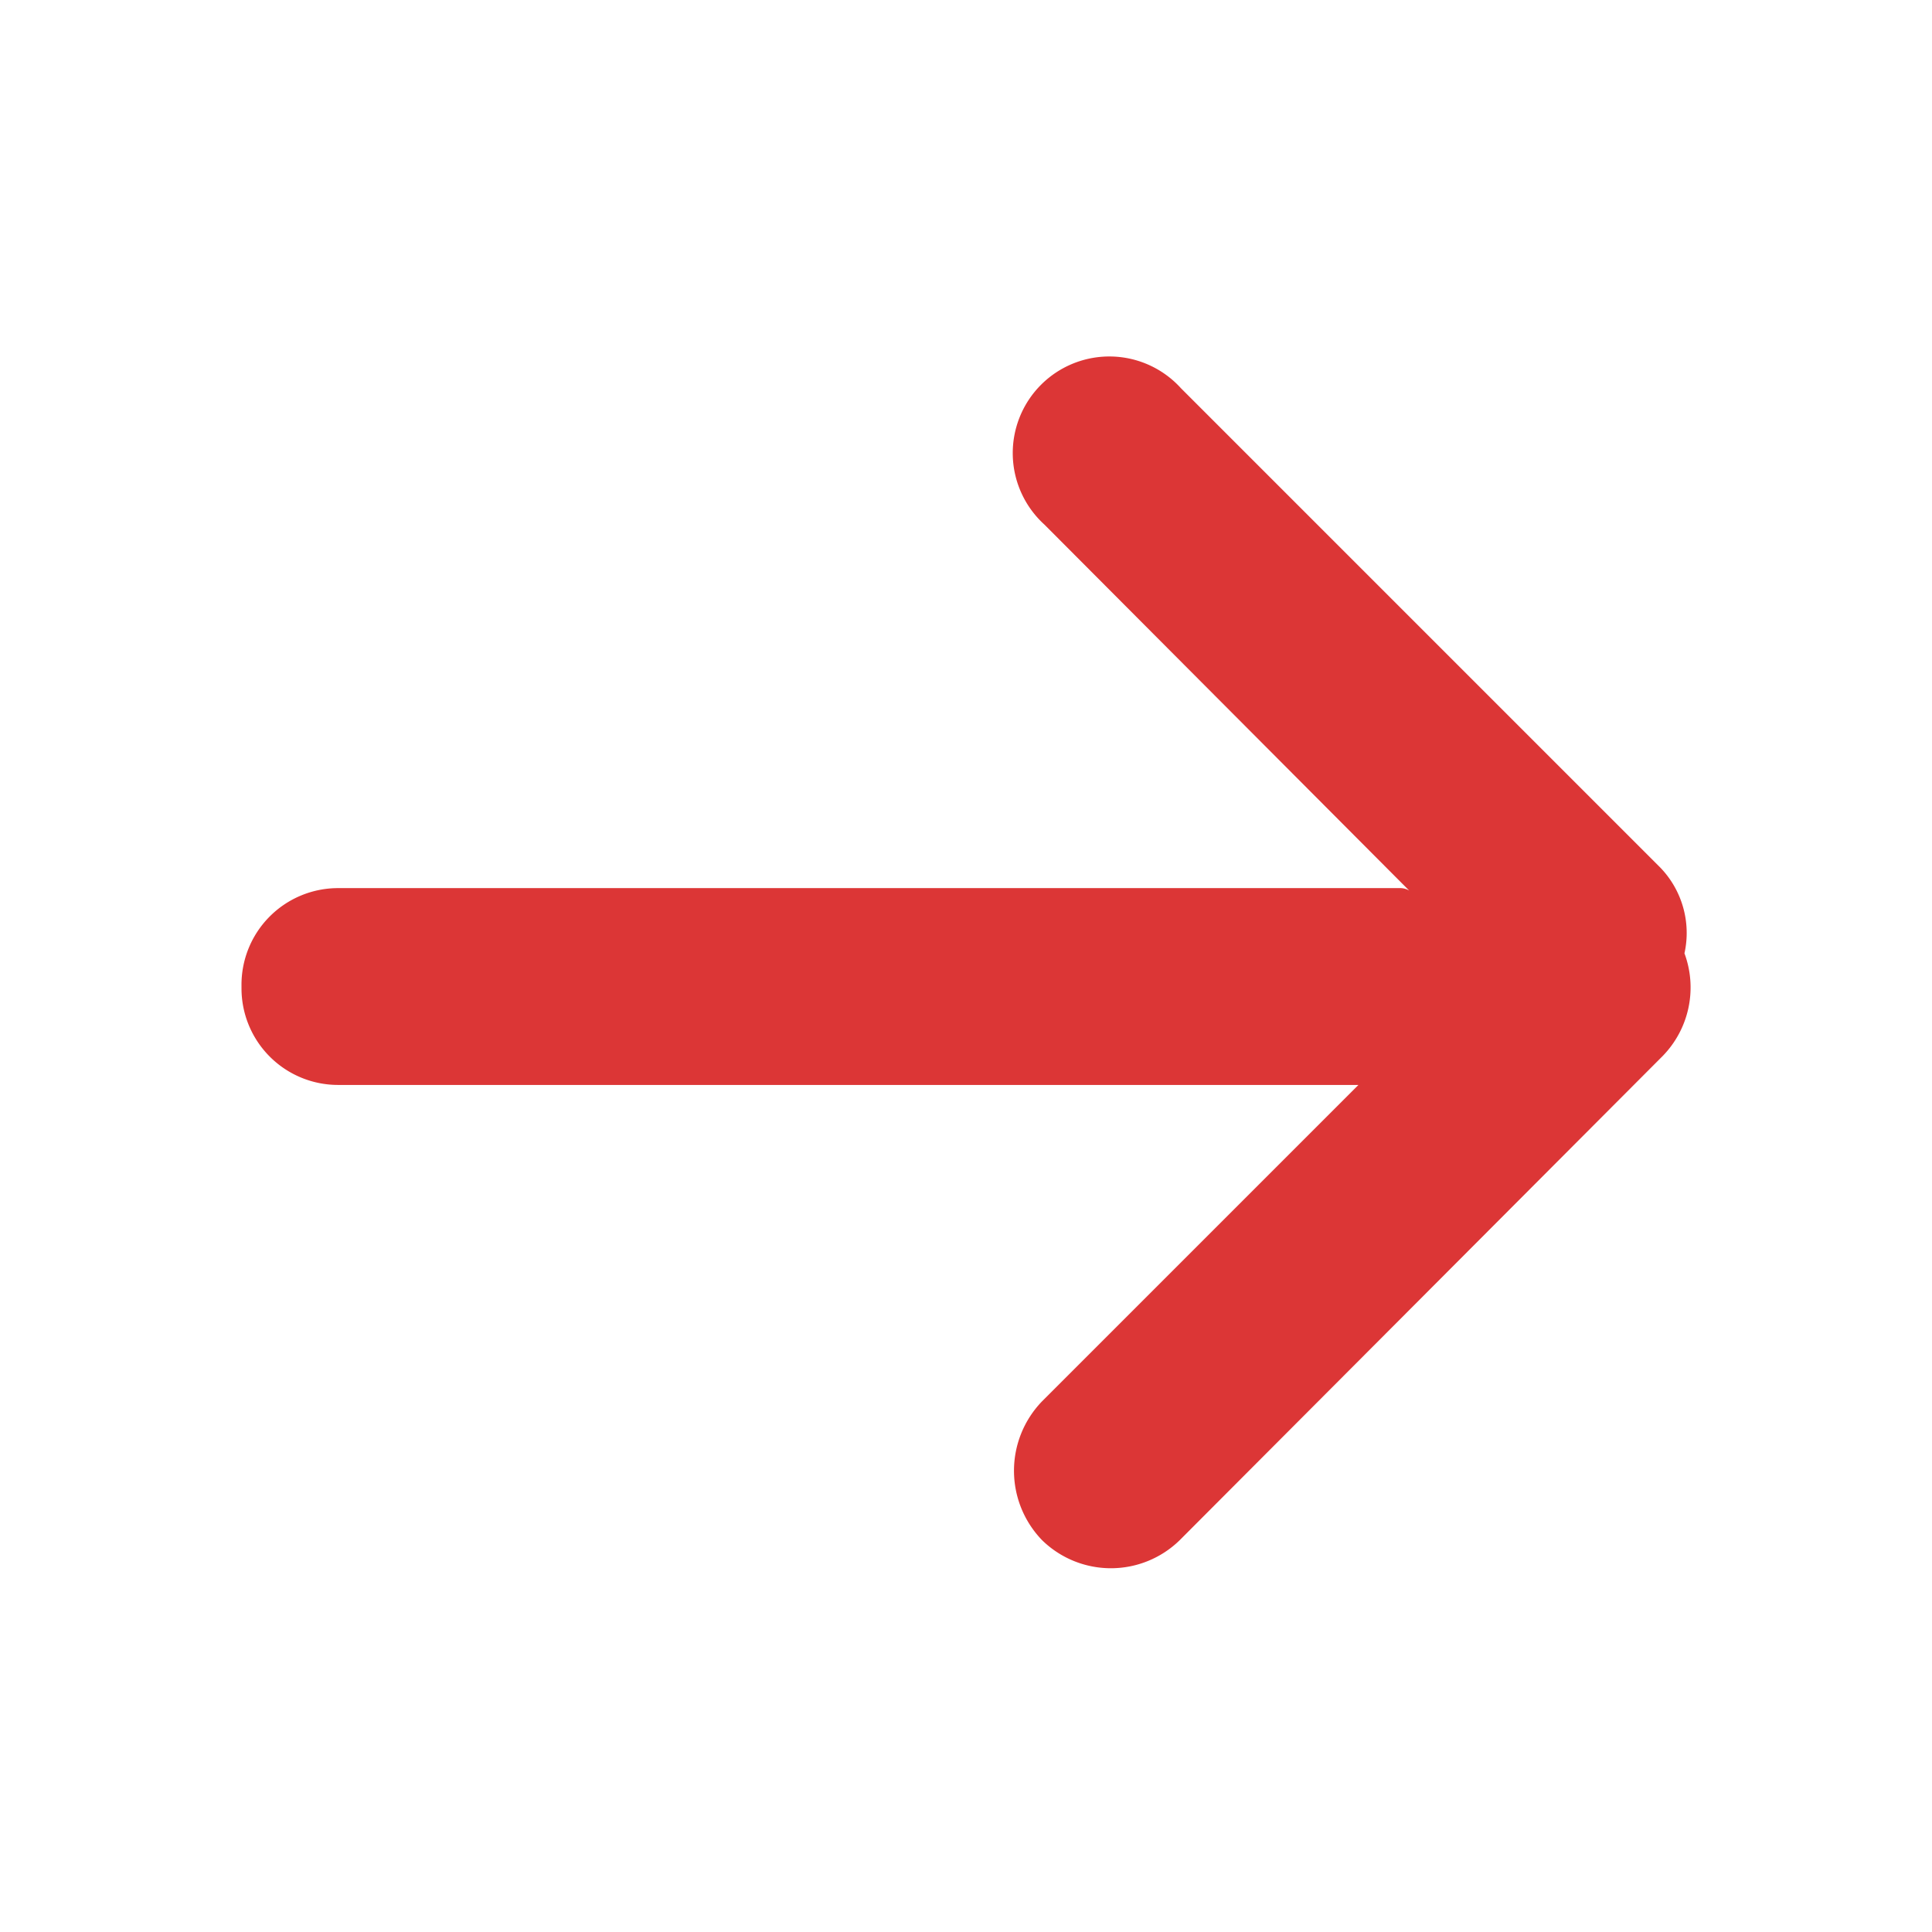
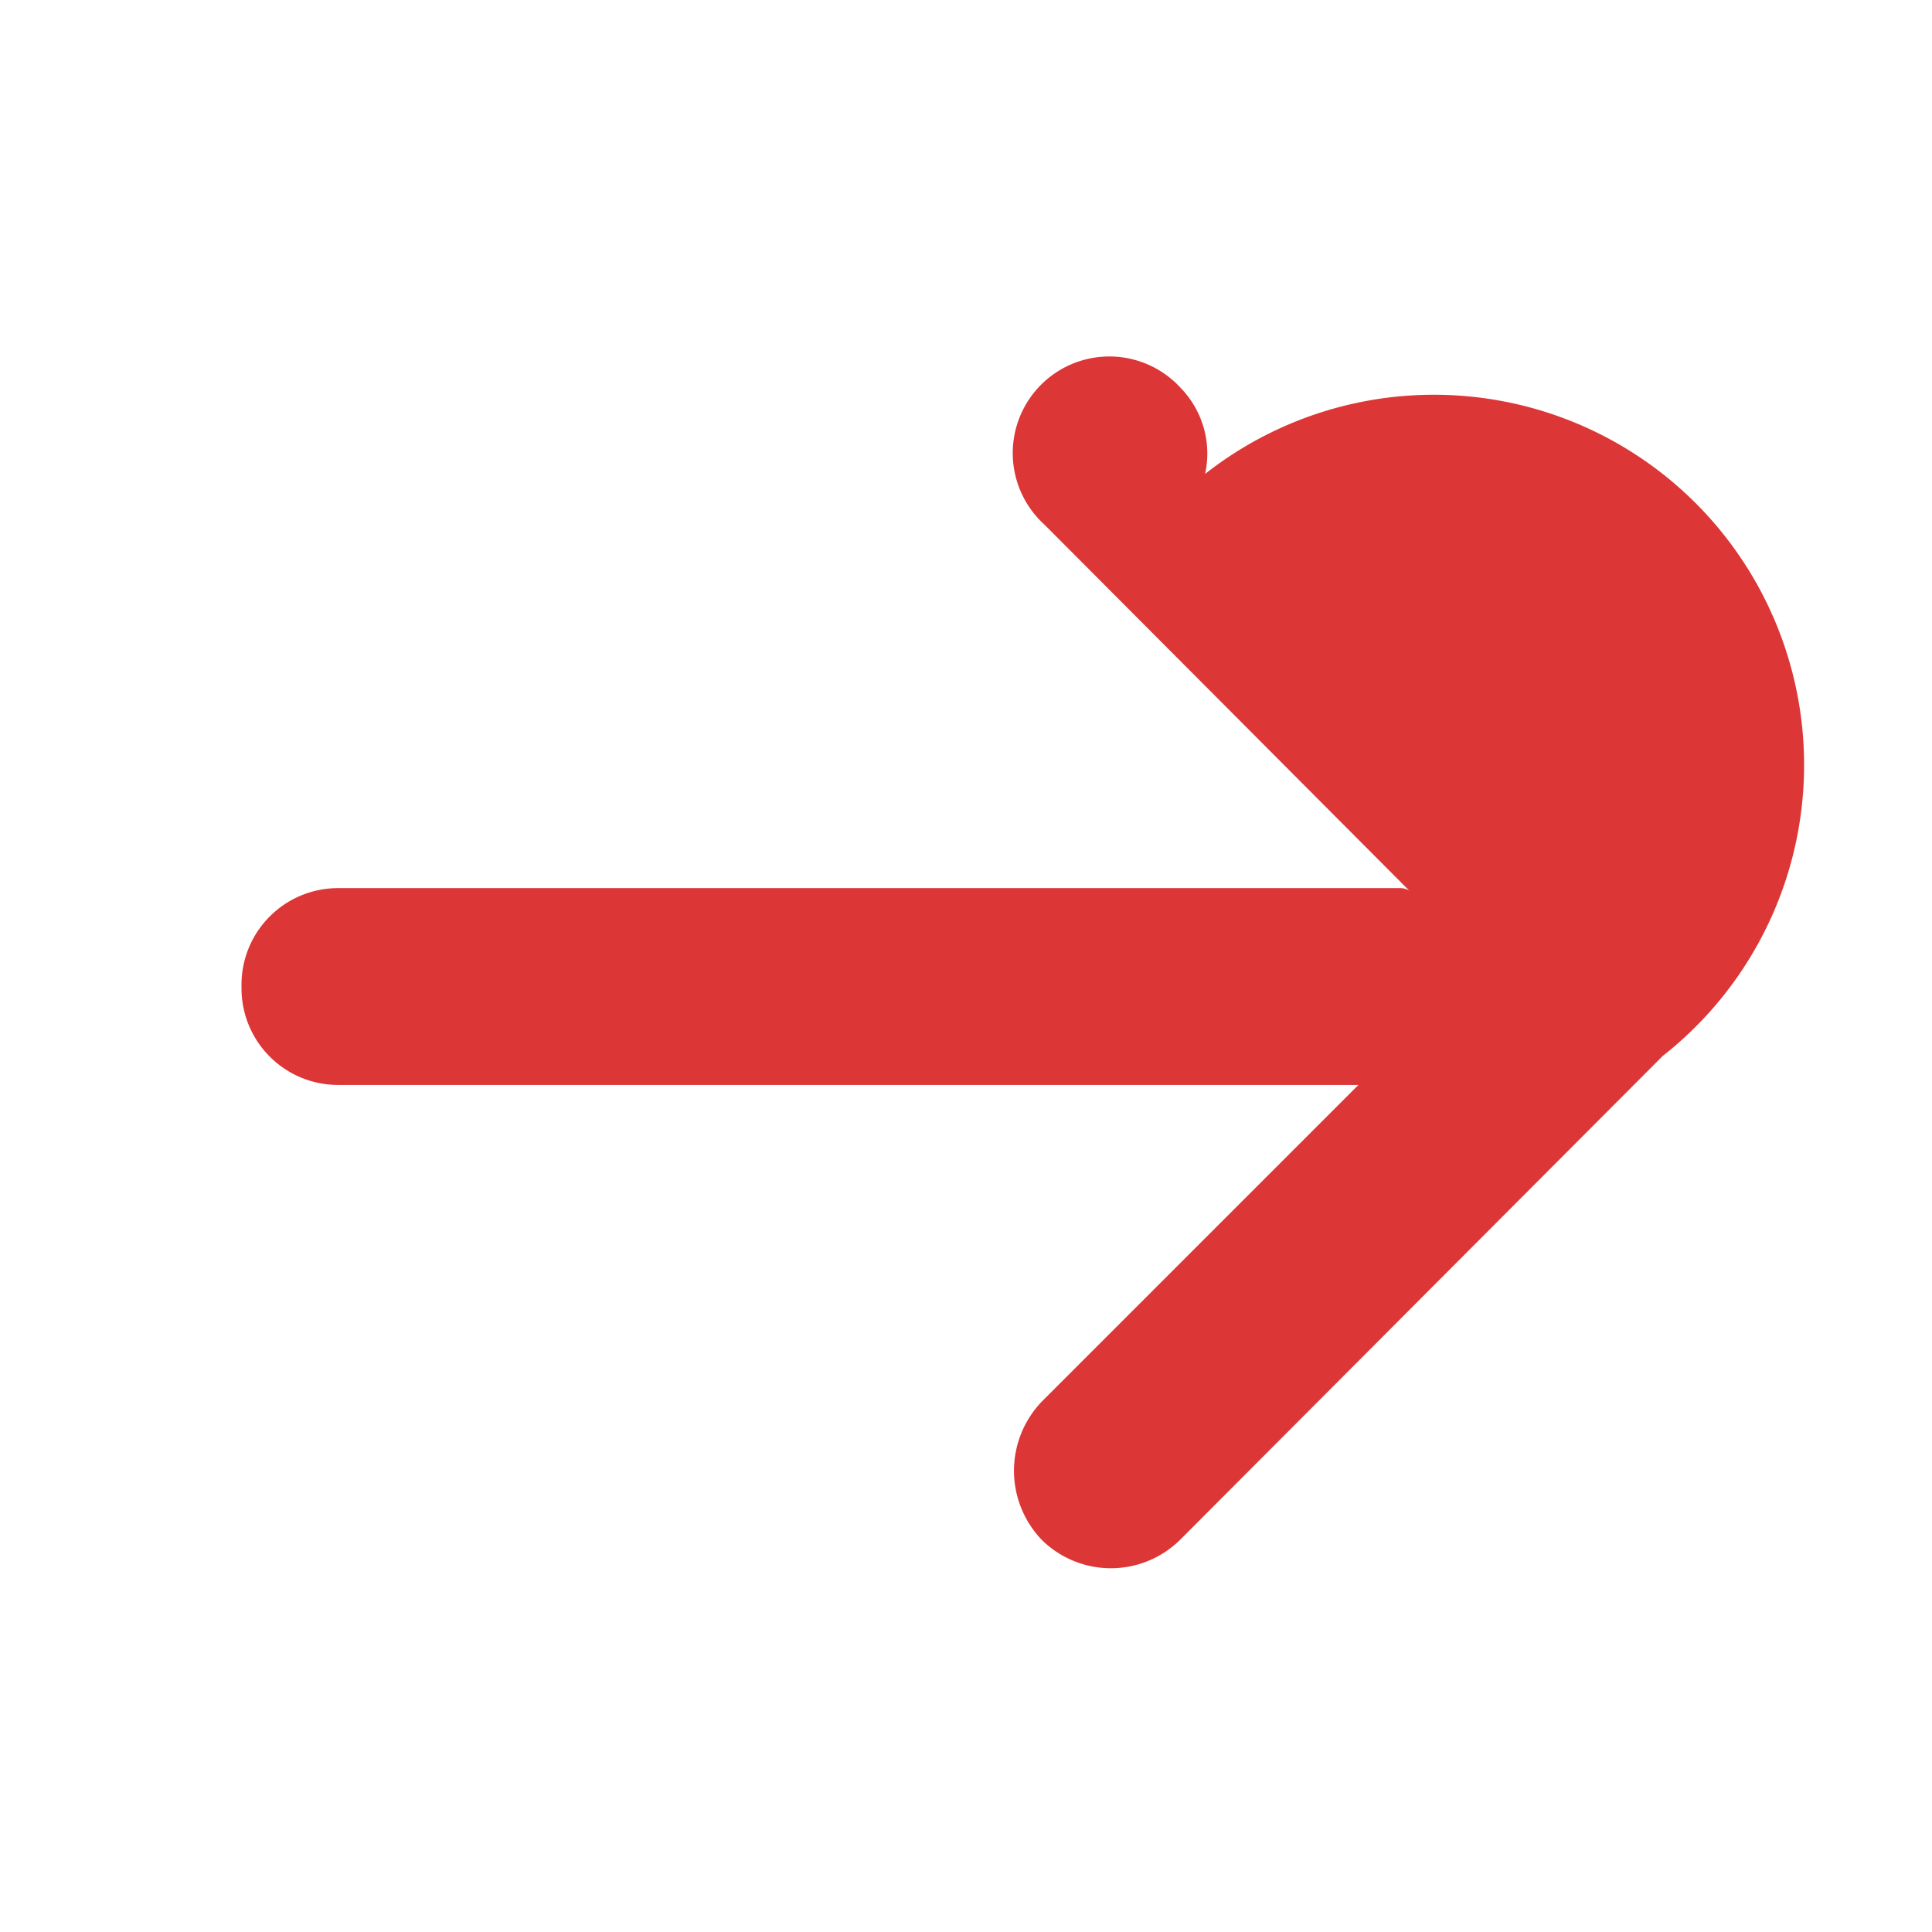
<svg xmlns="http://www.w3.org/2000/svg" width="16" height="16" viewBox="0 0 16 16">
  <defs>
    <style>
      .cls-1 {
        fill: #dc3636;
        fill-rule: evenodd;
      }
    </style>
  </defs>
-   <path id="img_txt_arrow" class="cls-1" d="M8541.77,2866.76l-4,4.01a0.815,0.815,0,0,1-1.14,0,0.827,0.827,0,0,1,0-1.15l2.62-2.62h-8.45a0.8,0.8,0,0,1-.8-0.8v-0.02a0.8,0.8,0,0,1,.8-0.81h8.8a0.145,0.145,0,0,1,.07.02l-3.02-3.03a0.8,0.8,0,1,1,1.13-1.13l3.97,3.97a0.78,0.78,0,0,1,.2.71A0.813,0.813,0,0,1,8541.77,2866.76Z" transform="translate(-8528 -2858.015)" />
+   <path id="img_txt_arrow" class="cls-1" d="M8541.77,2866.76l-4,4.01a0.815,0.815,0,0,1-1.14,0,0.827,0.827,0,0,1,0-1.15l2.62-2.62h-8.45a0.8,0.8,0,0,1-.8-0.8v-0.02a0.8,0.8,0,0,1,.8-0.81h8.8a0.145,0.145,0,0,1,.07.02l-3.02-3.03a0.8,0.8,0,1,1,1.13-1.13a0.78,0.78,0,0,1,.2.71A0.813,0.813,0,0,1,8541.77,2866.76Z" transform="translate(-8528 -2858.015)" />
</svg>